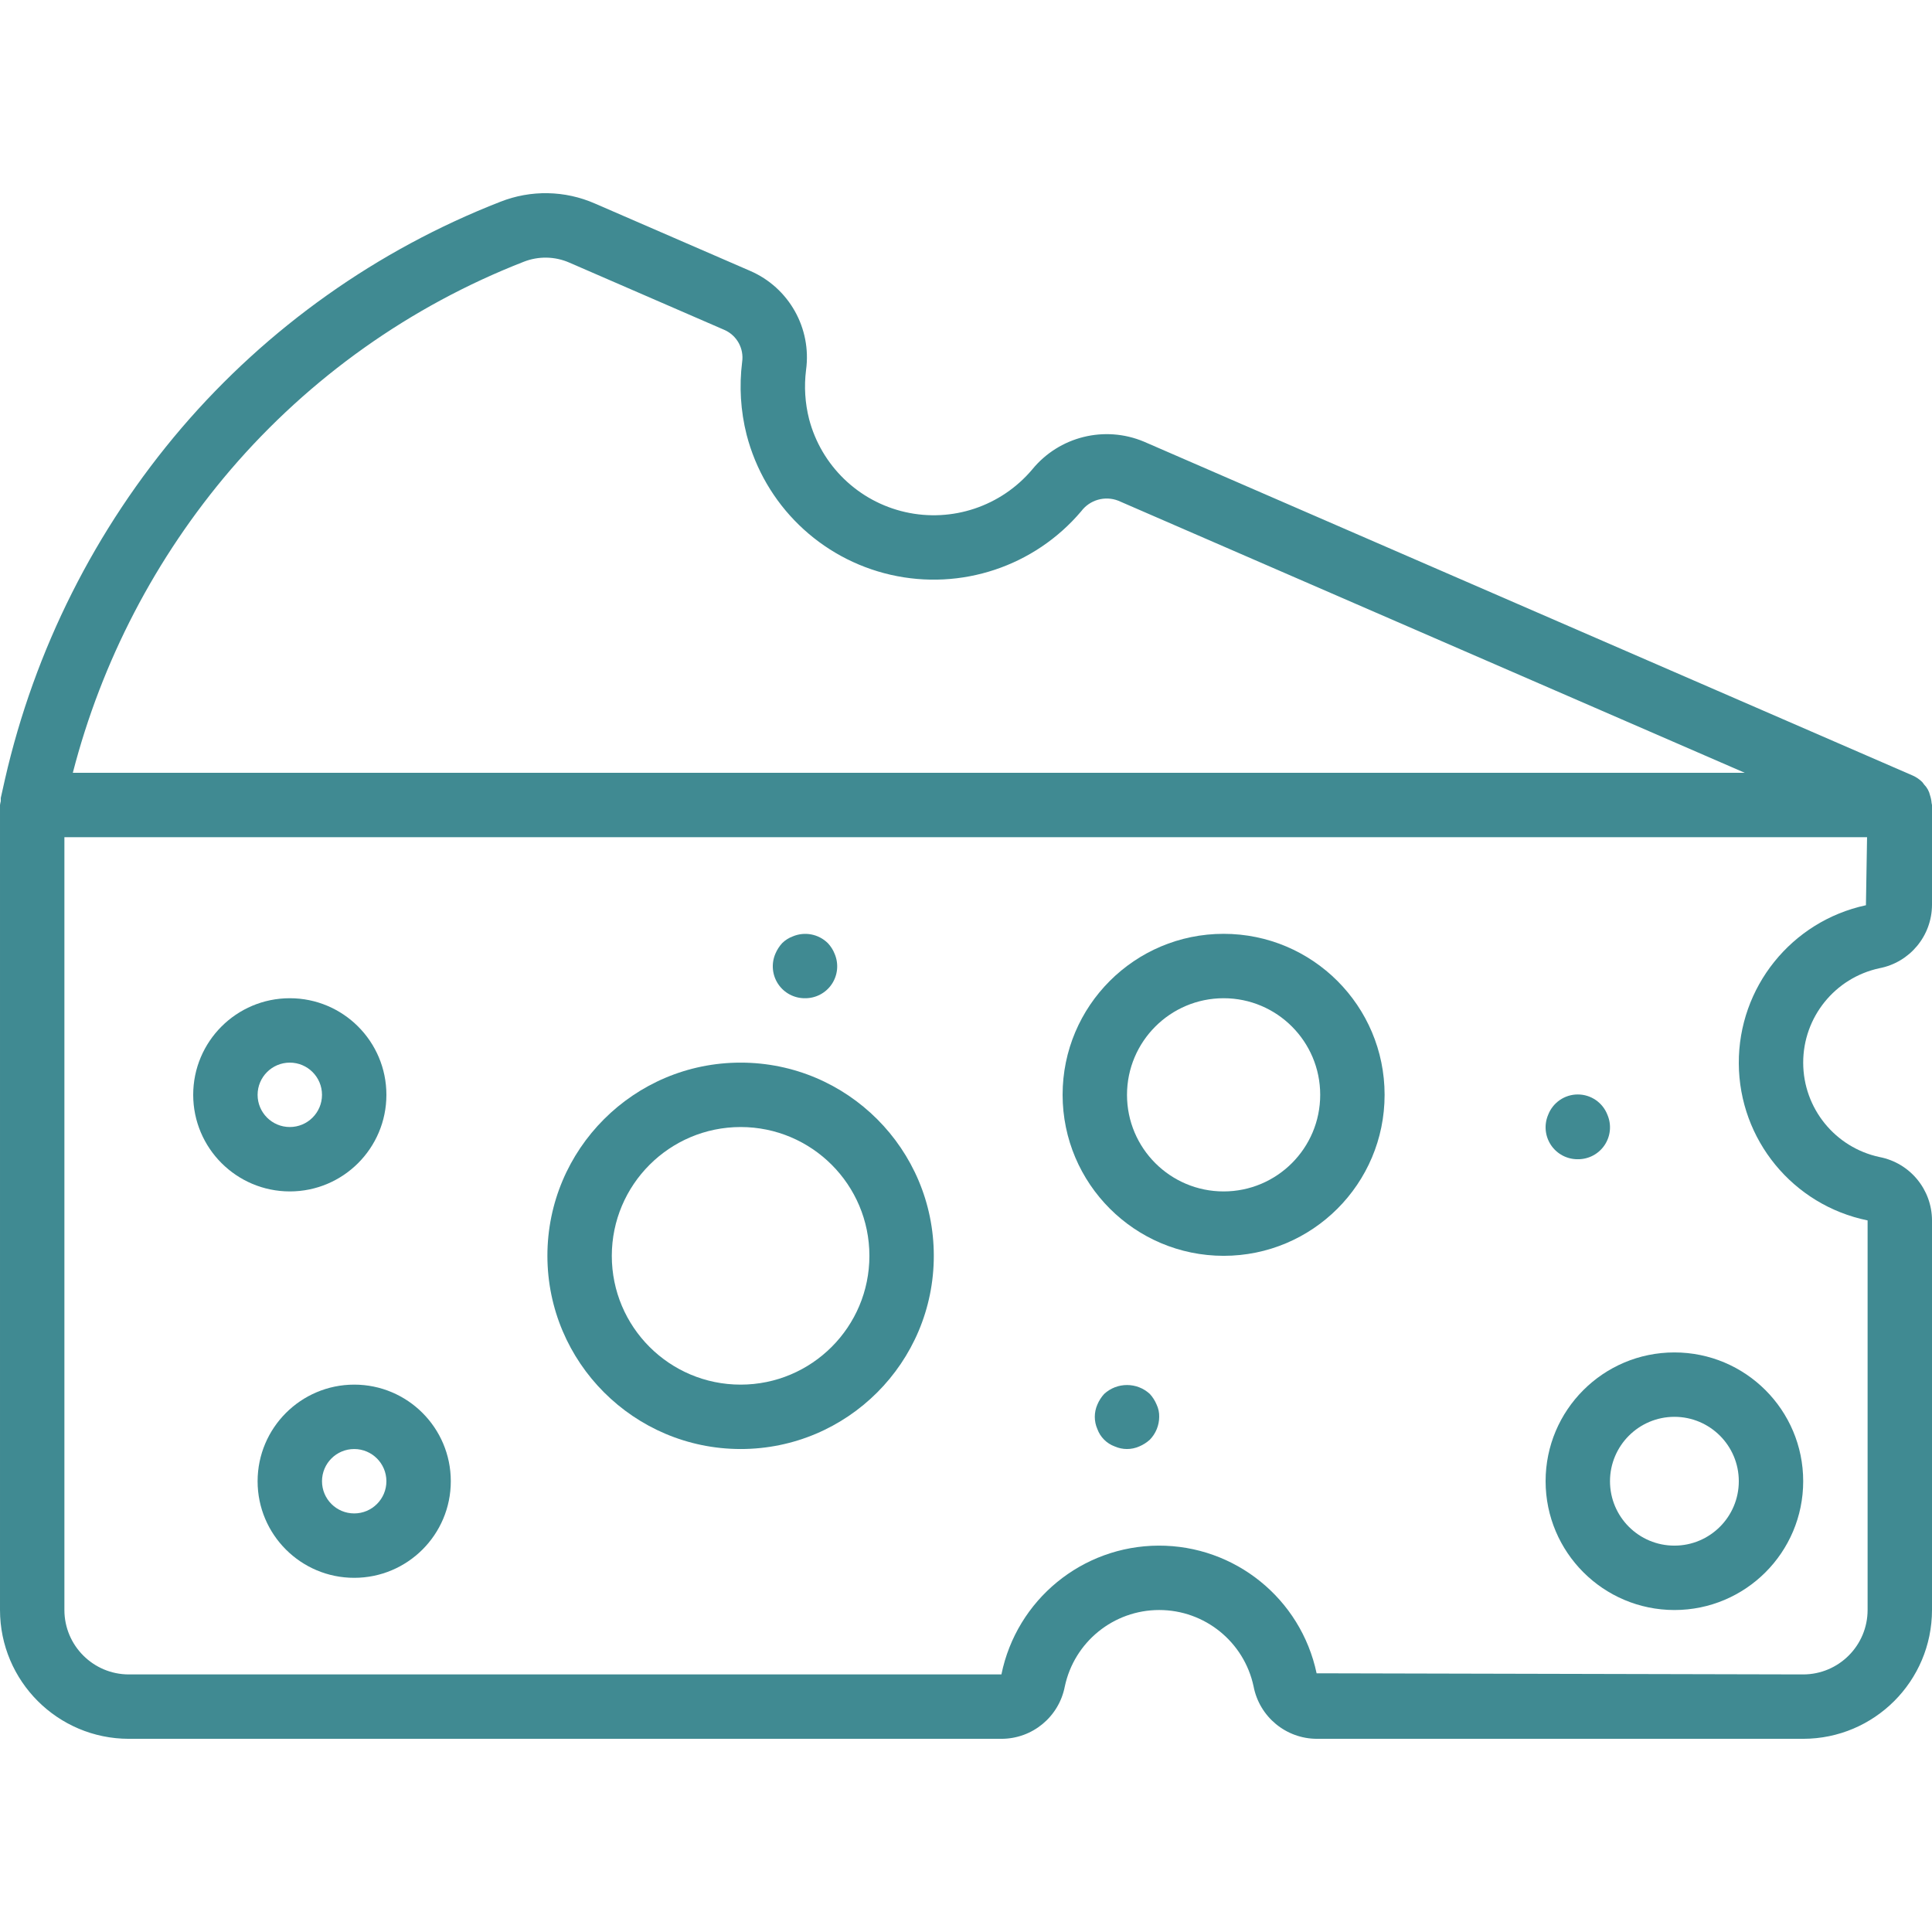
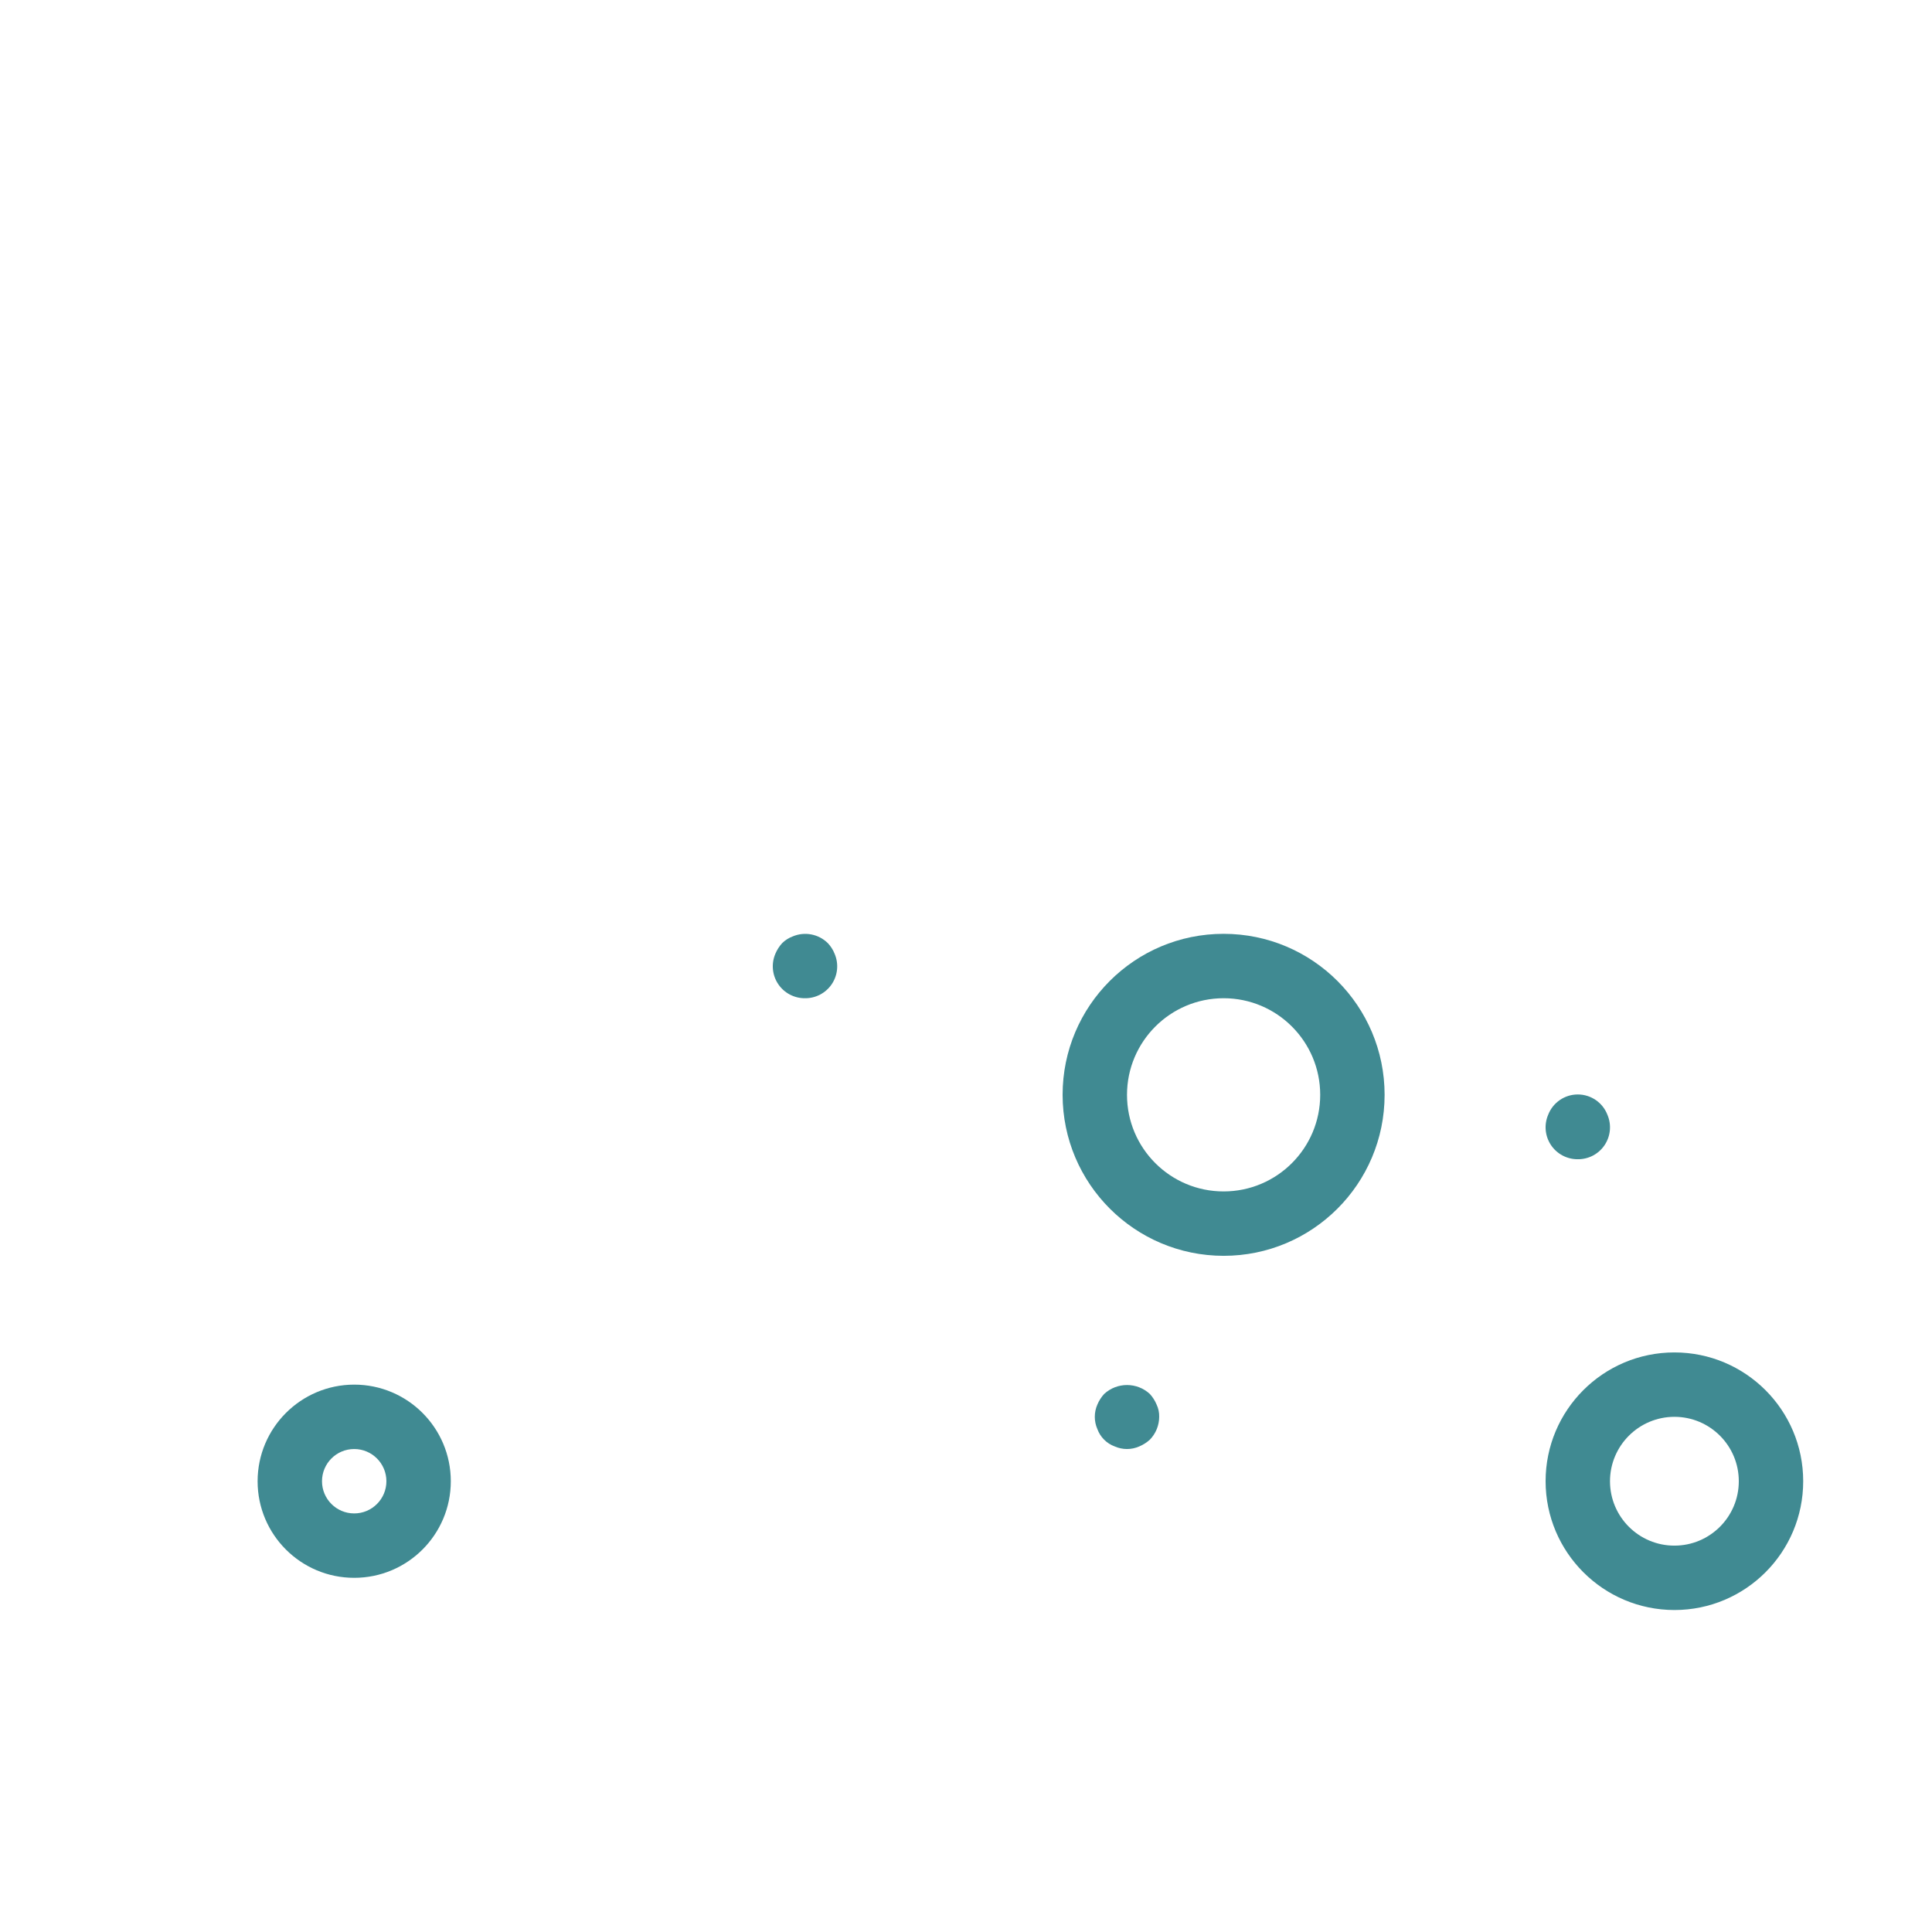
<svg xmlns="http://www.w3.org/2000/svg" version="1.1" viewBox="0 0 512 512" xml:space="preserve">
  <g transform="translate(0 -1)">
    <g>
      <g>
-         <path fill="#408a92" d="M498.033,257.598c8.081-1.534,13.939-8.583,13.967-16.808v-26.45c0-0.186-0.094-0.341-0.106-0.524 c-0.051-0.689-0.189-1.368-0.408-2.023c-0.243-1.096-0.793-2.101-1.586-2.896c-0.179-0.212-0.297-0.464-0.496-0.657 c-0.734-0.725-1.593-1.309-2.537-1.724l-0.06-0.026l-0.037-0.016L303.15,118.04c-10.424-4.37-22.481-1.359-29.625,7.4 c-8.225,9.735-21.187,14.079-33.617,11.266c-12.43-2.813-22.259-12.314-25.491-24.641c-1.077-4.239-1.351-8.643-0.808-12.983 c1.526-11.101-4.537-21.858-14.825-26.3l-41.1-17.834c-7.964-3.501-16.997-3.672-25.087-0.475 C99.95,67.207,70.943,87.785,48.138,114.39c-22.904,26.805-38.971,58.761-46.825,93.133l-1.108,4.95 c-0.013,0.279-0.012,0.559,0.004,0.837c-0.092,0.338-0.161,0.682-0.208,1.029v213.333c0.02,18.843,15.29,34.113,34.133,34.133 h231.254c8.198-0.002,15.242-5.818,16.796-13.867c2.506-11.813,12.932-20.263,25.008-20.267 c12.075-0.004,22.508,8.439,25.021,20.25c1.549,8.056,8.596,13.88,16.8,13.884h128.854c18.843-0.02,34.113-15.29,34.133-34.133 v-103.25c-0.019-8.199-5.841-15.237-13.892-16.792c-11.791-2.52-20.224-12.929-20.242-24.986 C477.849,270.588,486.25,260.154,498.033,257.598z M61.087,125.507c20.985-24.486,47.68-43.425,77.725-55.142 c3.896-1.529,8.24-1.445,12.075,0.233l41.108,17.842c3.291,1.458,5.205,4.931,4.679,8.492c-0.808,6.443-0.407,12.98,1.184,19.275 c4.787,18.532,19.508,32.849,38.167,37.117s38.14-2.225,50.508-16.833c2.275-3.028,6.287-4.173,9.817-2.8l166.046,72.116h-443.1 C26.935,176.209,41.228,148.745,61.087,125.507z M494.933,324.423v103.25c-0.011,9.421-7.645,17.056-17.067,17.067l-128.95-0.3 c-4.181-19.778-21.671-33.906-41.887-33.833s-37.604,14.325-41.643,34.133H34.133c-9.421-0.011-17.056-7.646-17.067-17.067 v-204.8h477.725l-0.3,18.025c-19.739,4.249-33.798,21.751-33.691,41.942C460.907,303.031,475.151,320.383,494.933,324.423z" />
        <path fill="#408a92" d="M409.6,393.54c0.02,18.843,15.29,34.113,34.133,34.133c18.851,0,34.133-15.282,34.133-34.133 s-15.282-34.133-34.133-34.133C424.882,359.407,409.6,374.689,409.6,393.54z M460.8,393.54c0,9.426-7.641,17.067-17.067,17.067 s-17.067-7.641-17.067-17.067c0.011-9.421,7.646-17.056,17.067-17.067C453.159,376.473,460.8,384.114,460.8,393.54z" />
-         <path fill="#408a92" d="M196.267,282.607c-28.277,0-51.2,22.923-51.2,51.2c0.031,28.264,22.936,51.169,51.2,51.2c28.277,0,51.2-22.923,51.2-51.2 S224.544,282.607,196.267,282.607z M196.267,367.94c-18.851,0-34.133-15.282-34.133-34.133 c0.02-18.843,15.29-34.113,34.133-34.133c18.851,0,34.133,15.282,34.133,34.133S215.118,367.94,196.267,367.94z" />
        <path fill="#408a92" d="M324.267,248.473c-23.564,0-42.667,19.102-42.667,42.667c0.028,23.553,19.114,42.639,42.667,42.667 c23.564,0,42.667-19.103,42.667-42.667S347.831,248.473,324.267,248.473z M324.267,316.74c-14.138,0-25.6-11.461-25.6-25.6 c0.015-14.132,11.468-25.585,25.6-25.6c14.138,0,25.6,11.461,25.6,25.6C349.867,305.279,338.405,316.74,324.267,316.74z" />
-         <path fill="#408a92" d="M102.4,291.14c0-14.138-11.462-25.6-25.6-25.6s-25.6,11.461-25.6,25.6c0.015,14.132,11.468,25.585,25.6,25.6 C90.938,316.74,102.4,305.279,102.4,291.14z M68.267,291.14c0.005-4.711,3.822-8.529,8.533-8.533 c4.713,0,8.533,3.821,8.533,8.533c0,4.713-3.82,8.533-8.533,8.533S68.267,295.853,68.267,291.14z" />
        <path fill="#408a92" d="M93.867,367.94c-14.132,0.015-25.585,11.468-25.6,25.6c0,14.138,11.461,25.6,25.6,25.6c14.138,0,25.6-11.462,25.6-25.6 S108.005,367.94,93.867,367.94z M93.867,402.073c-4.713,0-8.533-3.82-8.533-8.533s3.821-8.533,8.533-8.533 c4.711,0.005,8.529,3.822,8.533,8.533C102.4,398.253,98.579,402.073,93.867,402.073z" />
        <path fill="#408a92" d="M304.725,370.415c-3.421-3.158-8.695-3.158-12.117,0c-0.755,0.829-1.363,1.782-1.796,2.817 c-0.906,2.066-0.906,4.417,0,6.483c0.78,2.141,2.467,3.828,4.608,4.608c2.067,0.911,4.421,0.911,6.487,0 c1.034-0.433,1.987-1.039,2.817-1.792c1.577-1.623,2.464-3.794,2.475-6.057c0.029-1.119-0.205-2.229-0.683-3.242 C306.084,372.198,305.478,371.245,304.725,370.415z" />
        <path fill="#408a92" d="M213.333,265.54c2.855,0.03,5.531-1.385,7.115-3.761s1.86-5.39,0.735-8.014c-0.413-1.044-1.021-2-1.792-2.817 c-2.453-2.425-6.126-3.133-9.304-1.792c-1.054,0.392-2.012,1.002-2.813,1.792c-0.755,0.829-1.363,1.782-1.796,2.817 c-1.122,2.625-0.843,5.638,0.741,8.013C207.803,264.153,210.479,265.568,213.333,265.54z" />
        <path fill="#408a92" d="M418.133,308.207c2.855,0.03,5.531-1.385,7.115-3.761c1.584-2.376,1.86-5.39,0.735-8.014 c-1.251-3.247-4.372-5.389-7.852-5.389c-3.48,0-6.601,2.142-7.852,5.389c-1.122,2.625-0.844,5.638,0.74,8.013 C412.604,306.819,415.279,308.234,418.133,308.207z" />
      </g>
    </g>
  </g>
</svg>